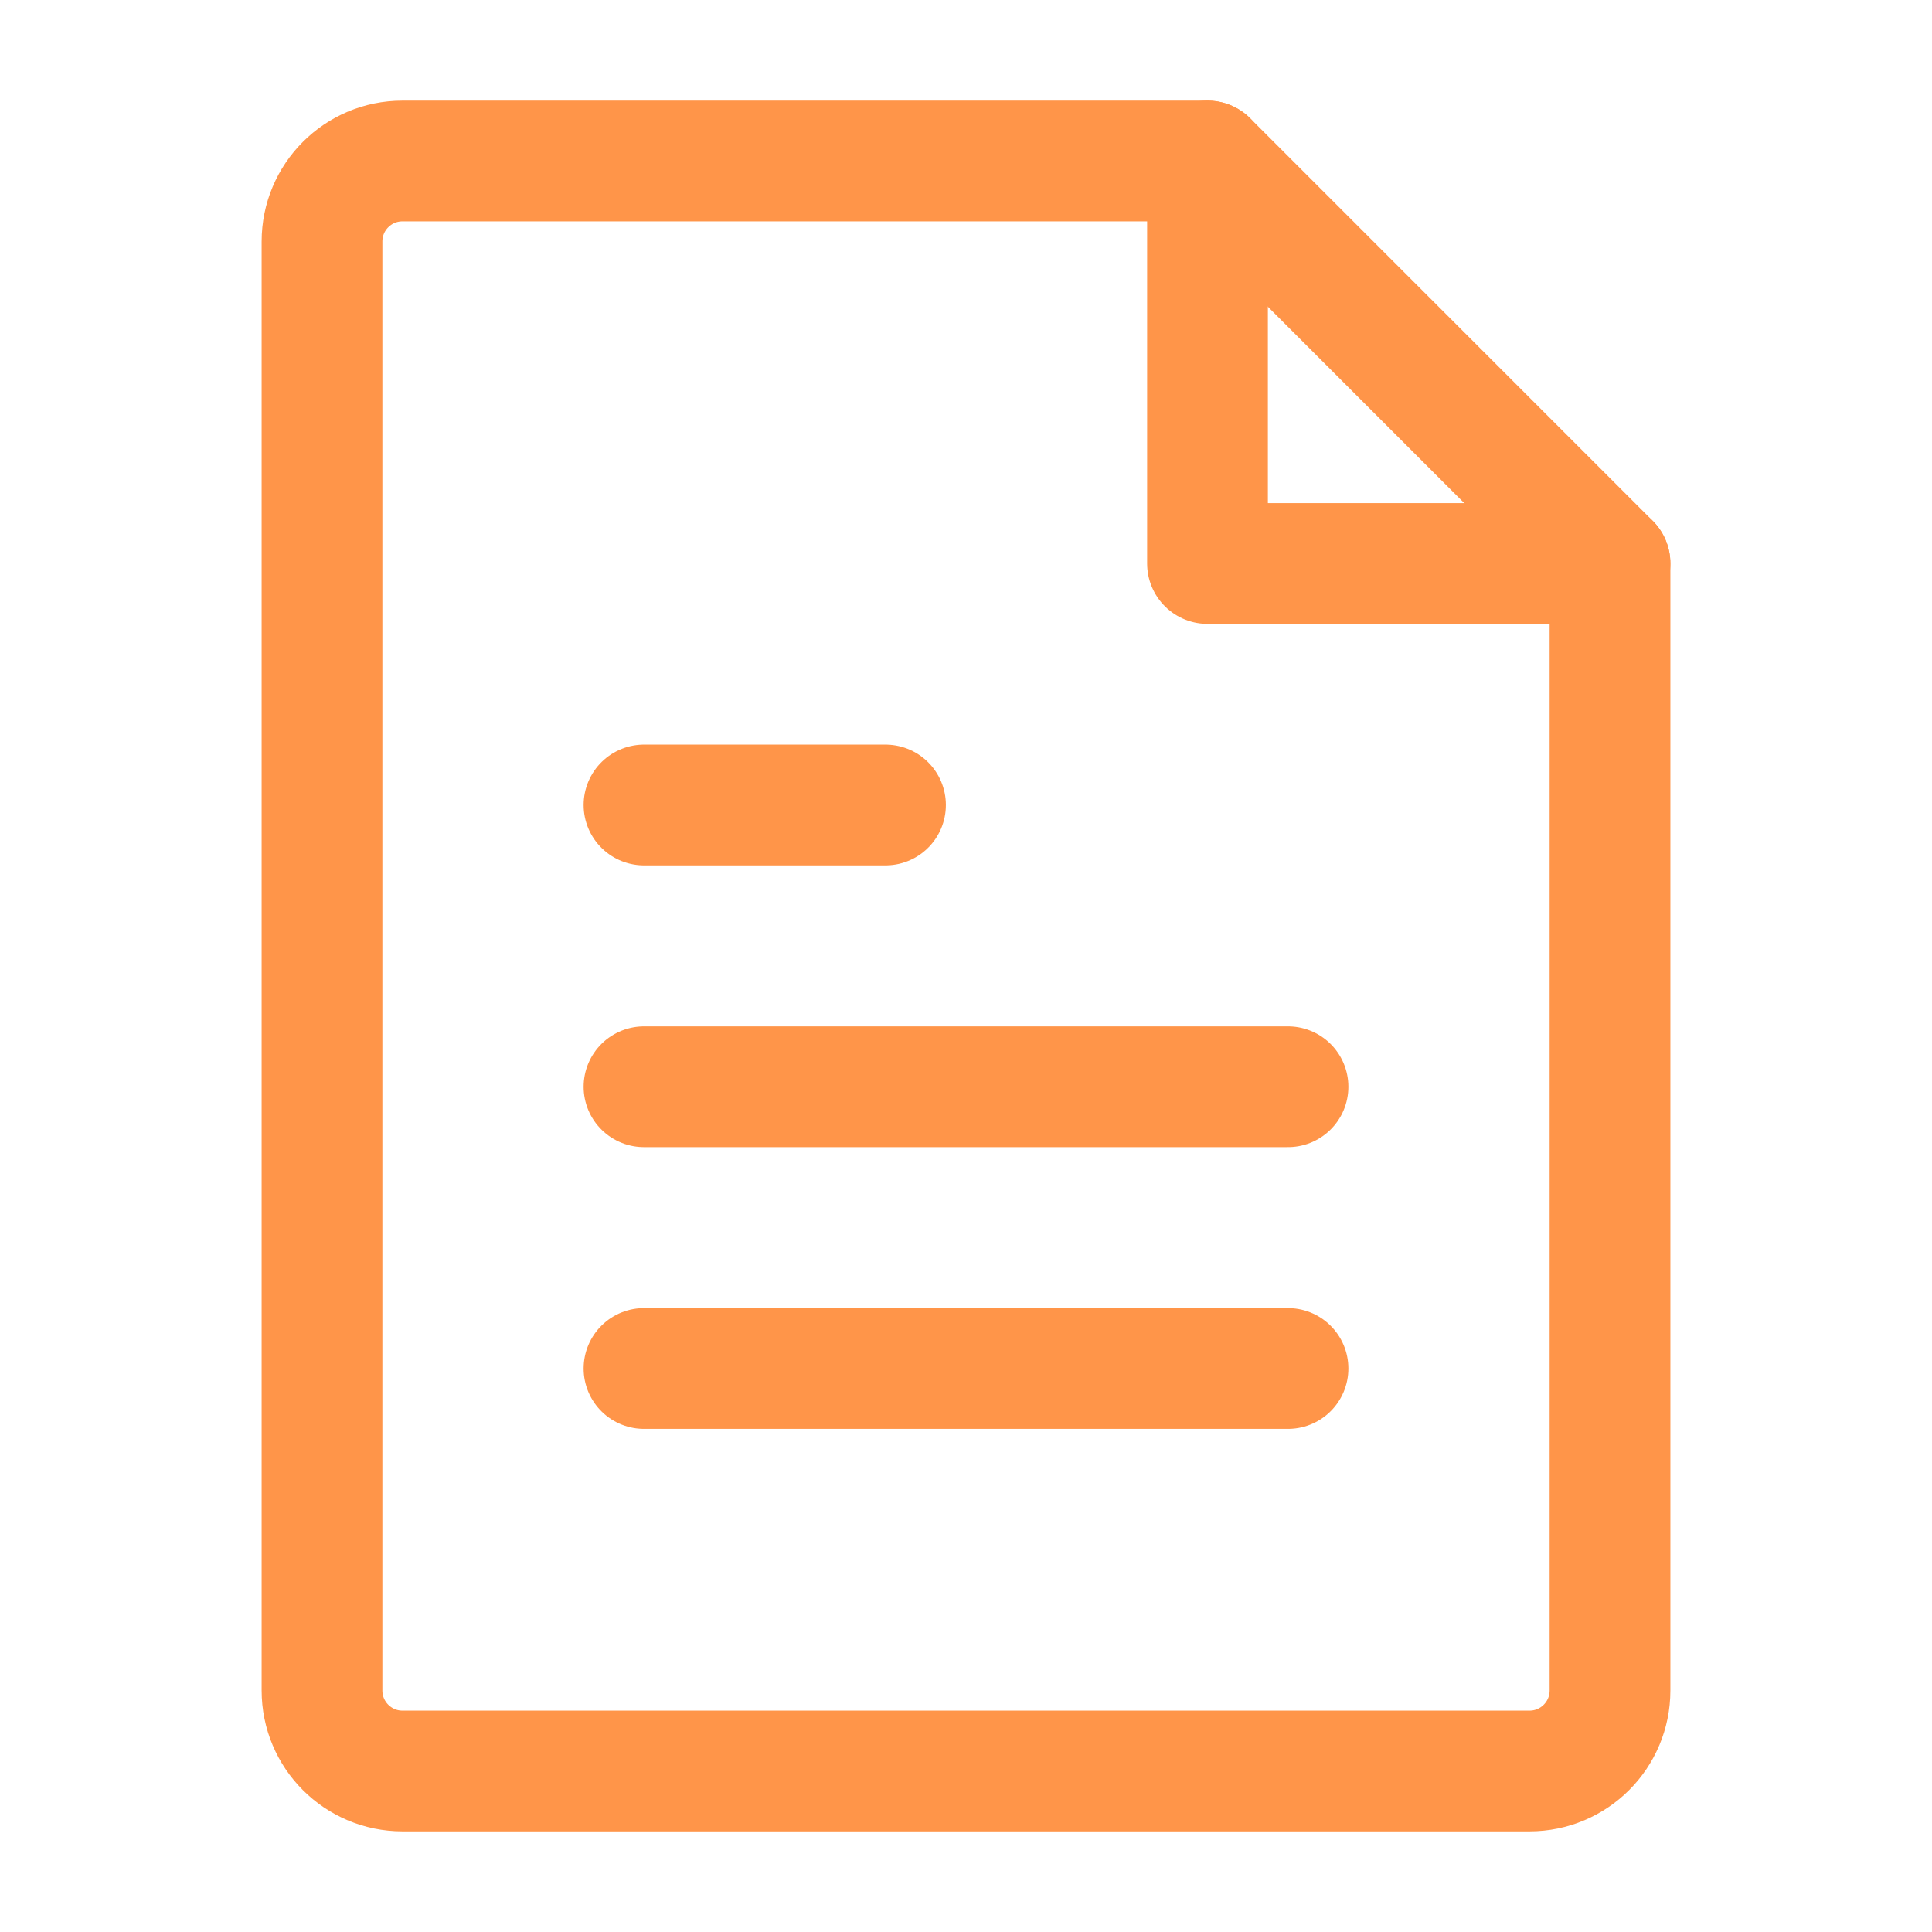
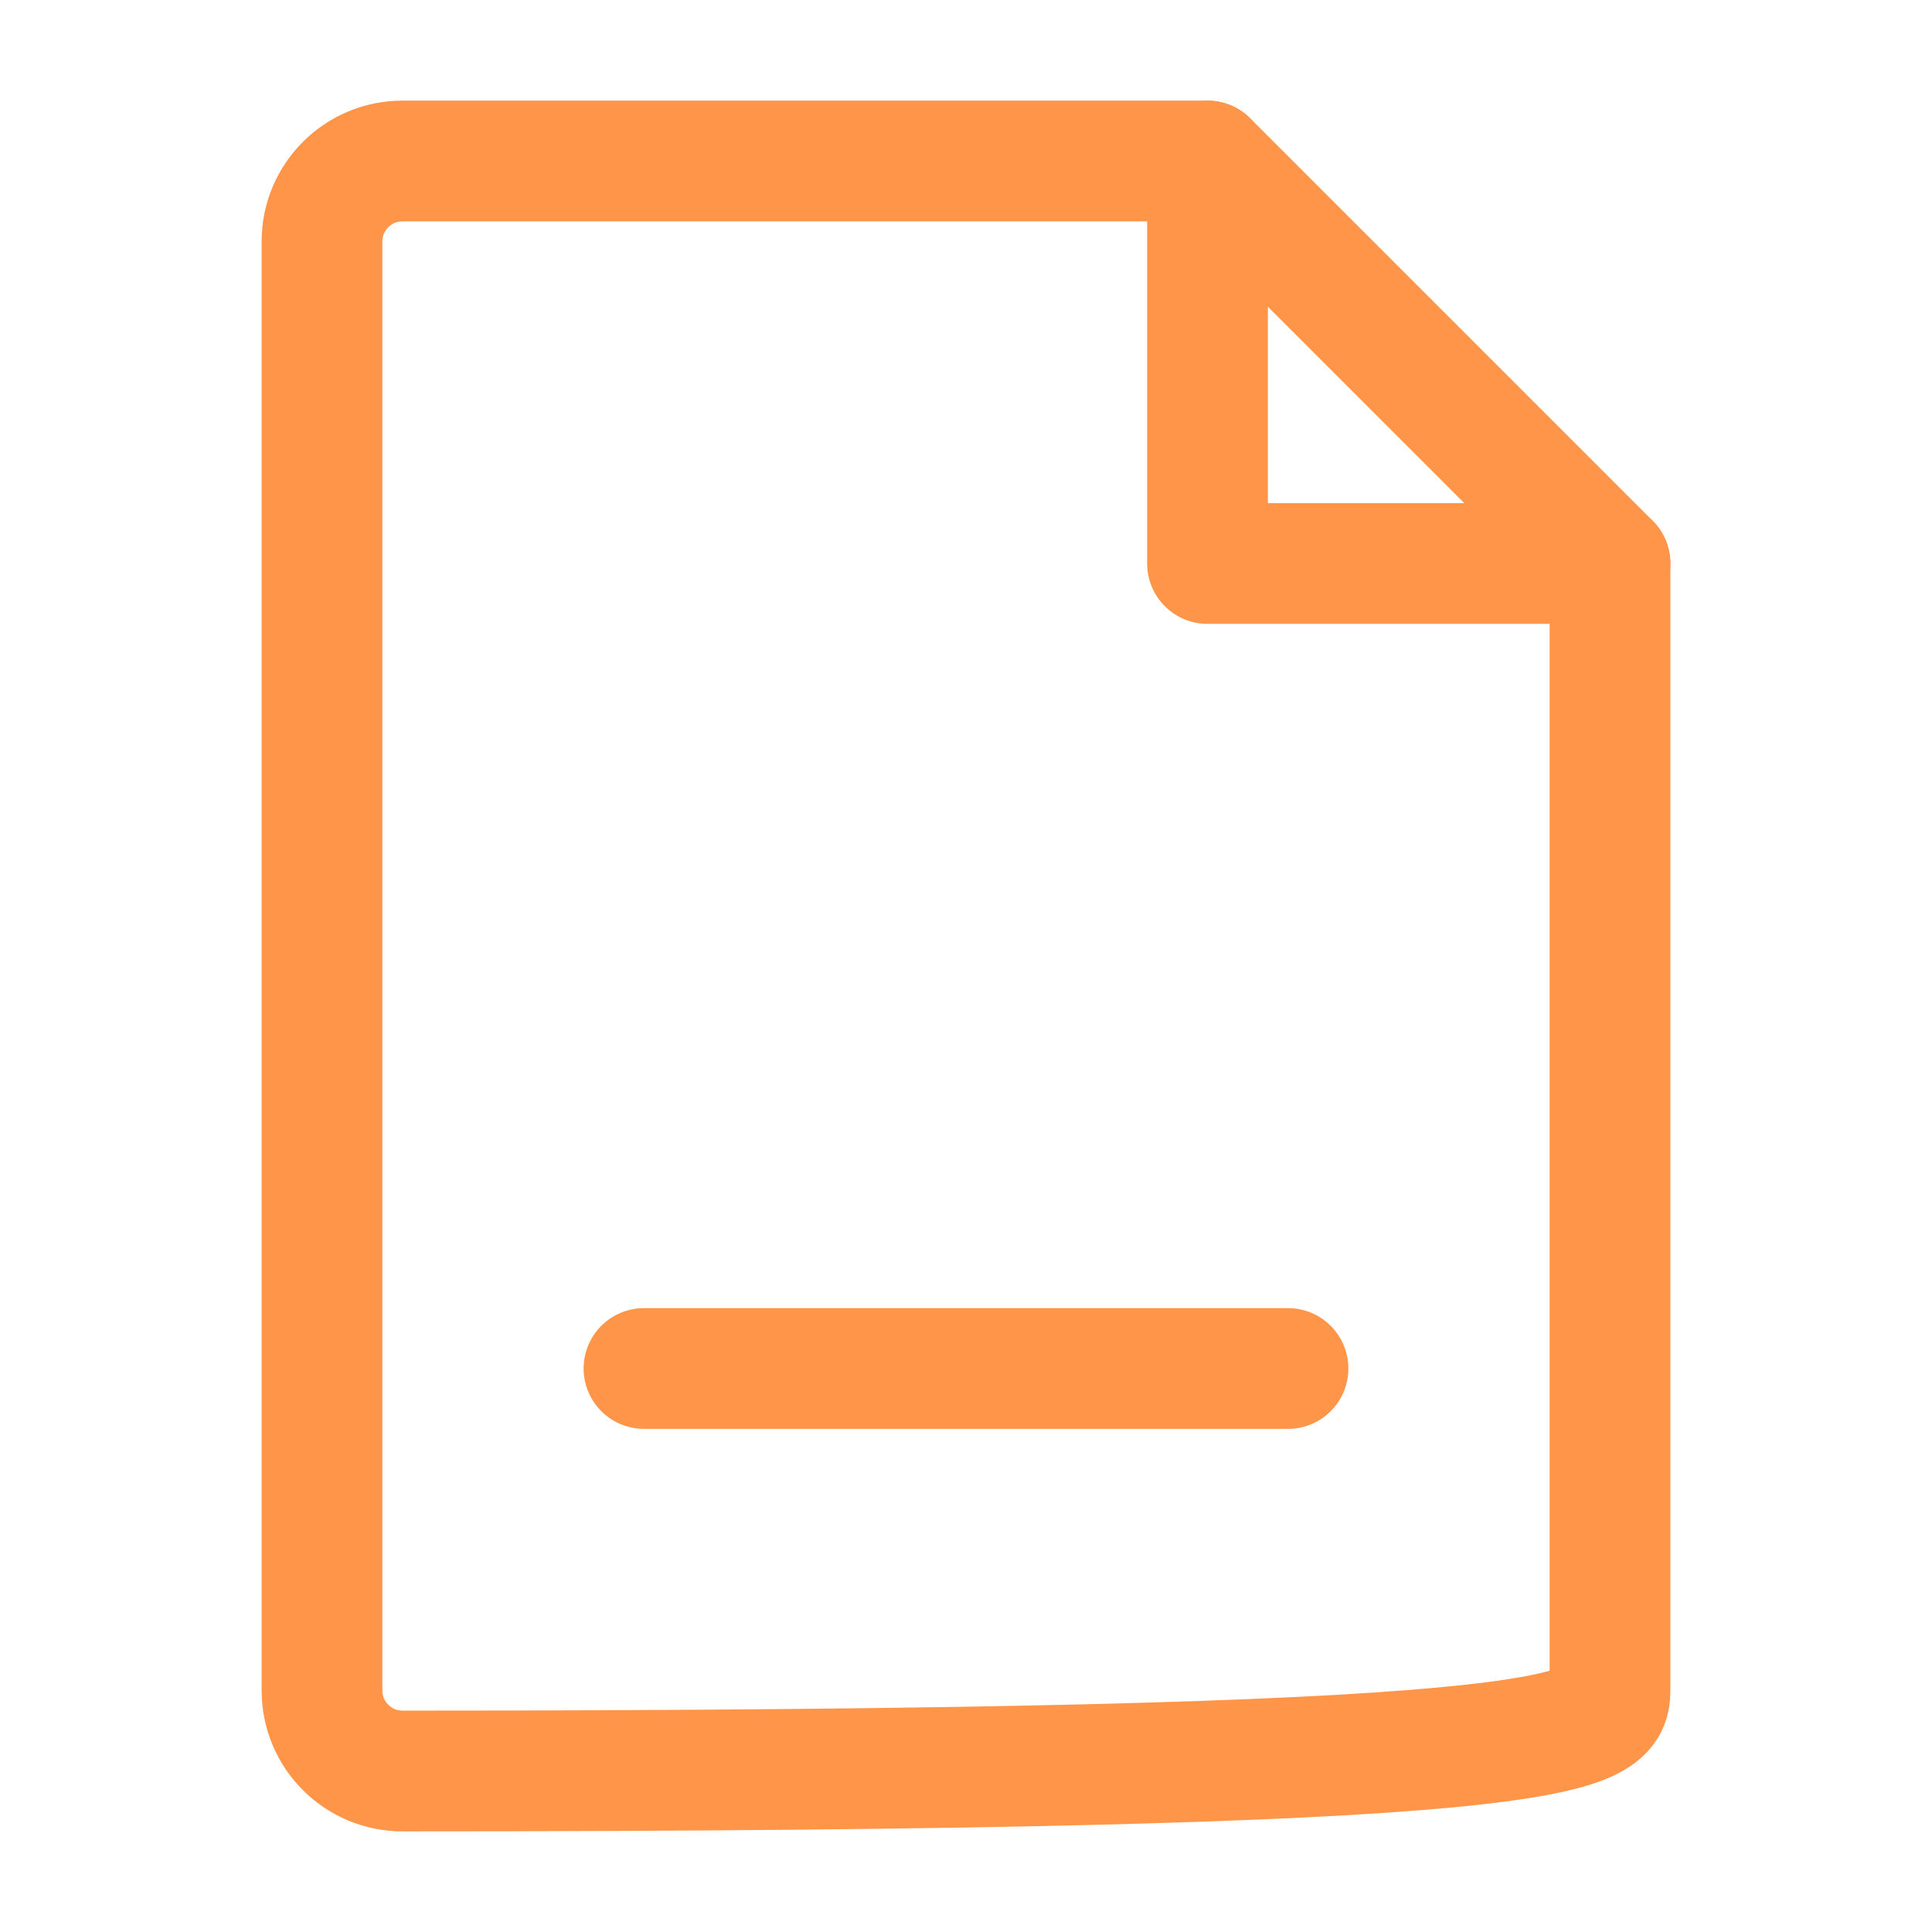
<svg xmlns="http://www.w3.org/2000/svg" width="48" height="48" viewBox="0 0 48 48" fill="none">
  <path d="M32 34H16" stroke="#FF9549" stroke-width="3" stroke-linecap="round" stroke-linejoin="round" />
-   <path d="M32 27H16" stroke="#FF9549" stroke-width="3" stroke-linecap="round" stroke-linejoin="round" />
-   <path d="M22 20H16" stroke="#FF9549" stroke-width="3" stroke-linecap="round" stroke-linejoin="round" />
-   <path d="M10 44H38C39.105 44 40 43.105 40 42V14H30V4H10C8.895 4 8 4.895 8 6V42C8 43.105 8.895 44 10 44Z" stroke="#FF9549" stroke-width="3" stroke-linecap="round" stroke-linejoin="round" />
+   <path d="M10 44C39.105 44 40 43.105 40 42V14H30V4H10C8.895 4 8 4.895 8 6V42C8 43.105 8.895 44 10 44Z" stroke="#FF9549" stroke-width="3" stroke-linecap="round" stroke-linejoin="round" />
  <path d="M30 4L40 14" stroke="#FF9549" stroke-width="3" stroke-linecap="round" stroke-linejoin="round" />
</svg>